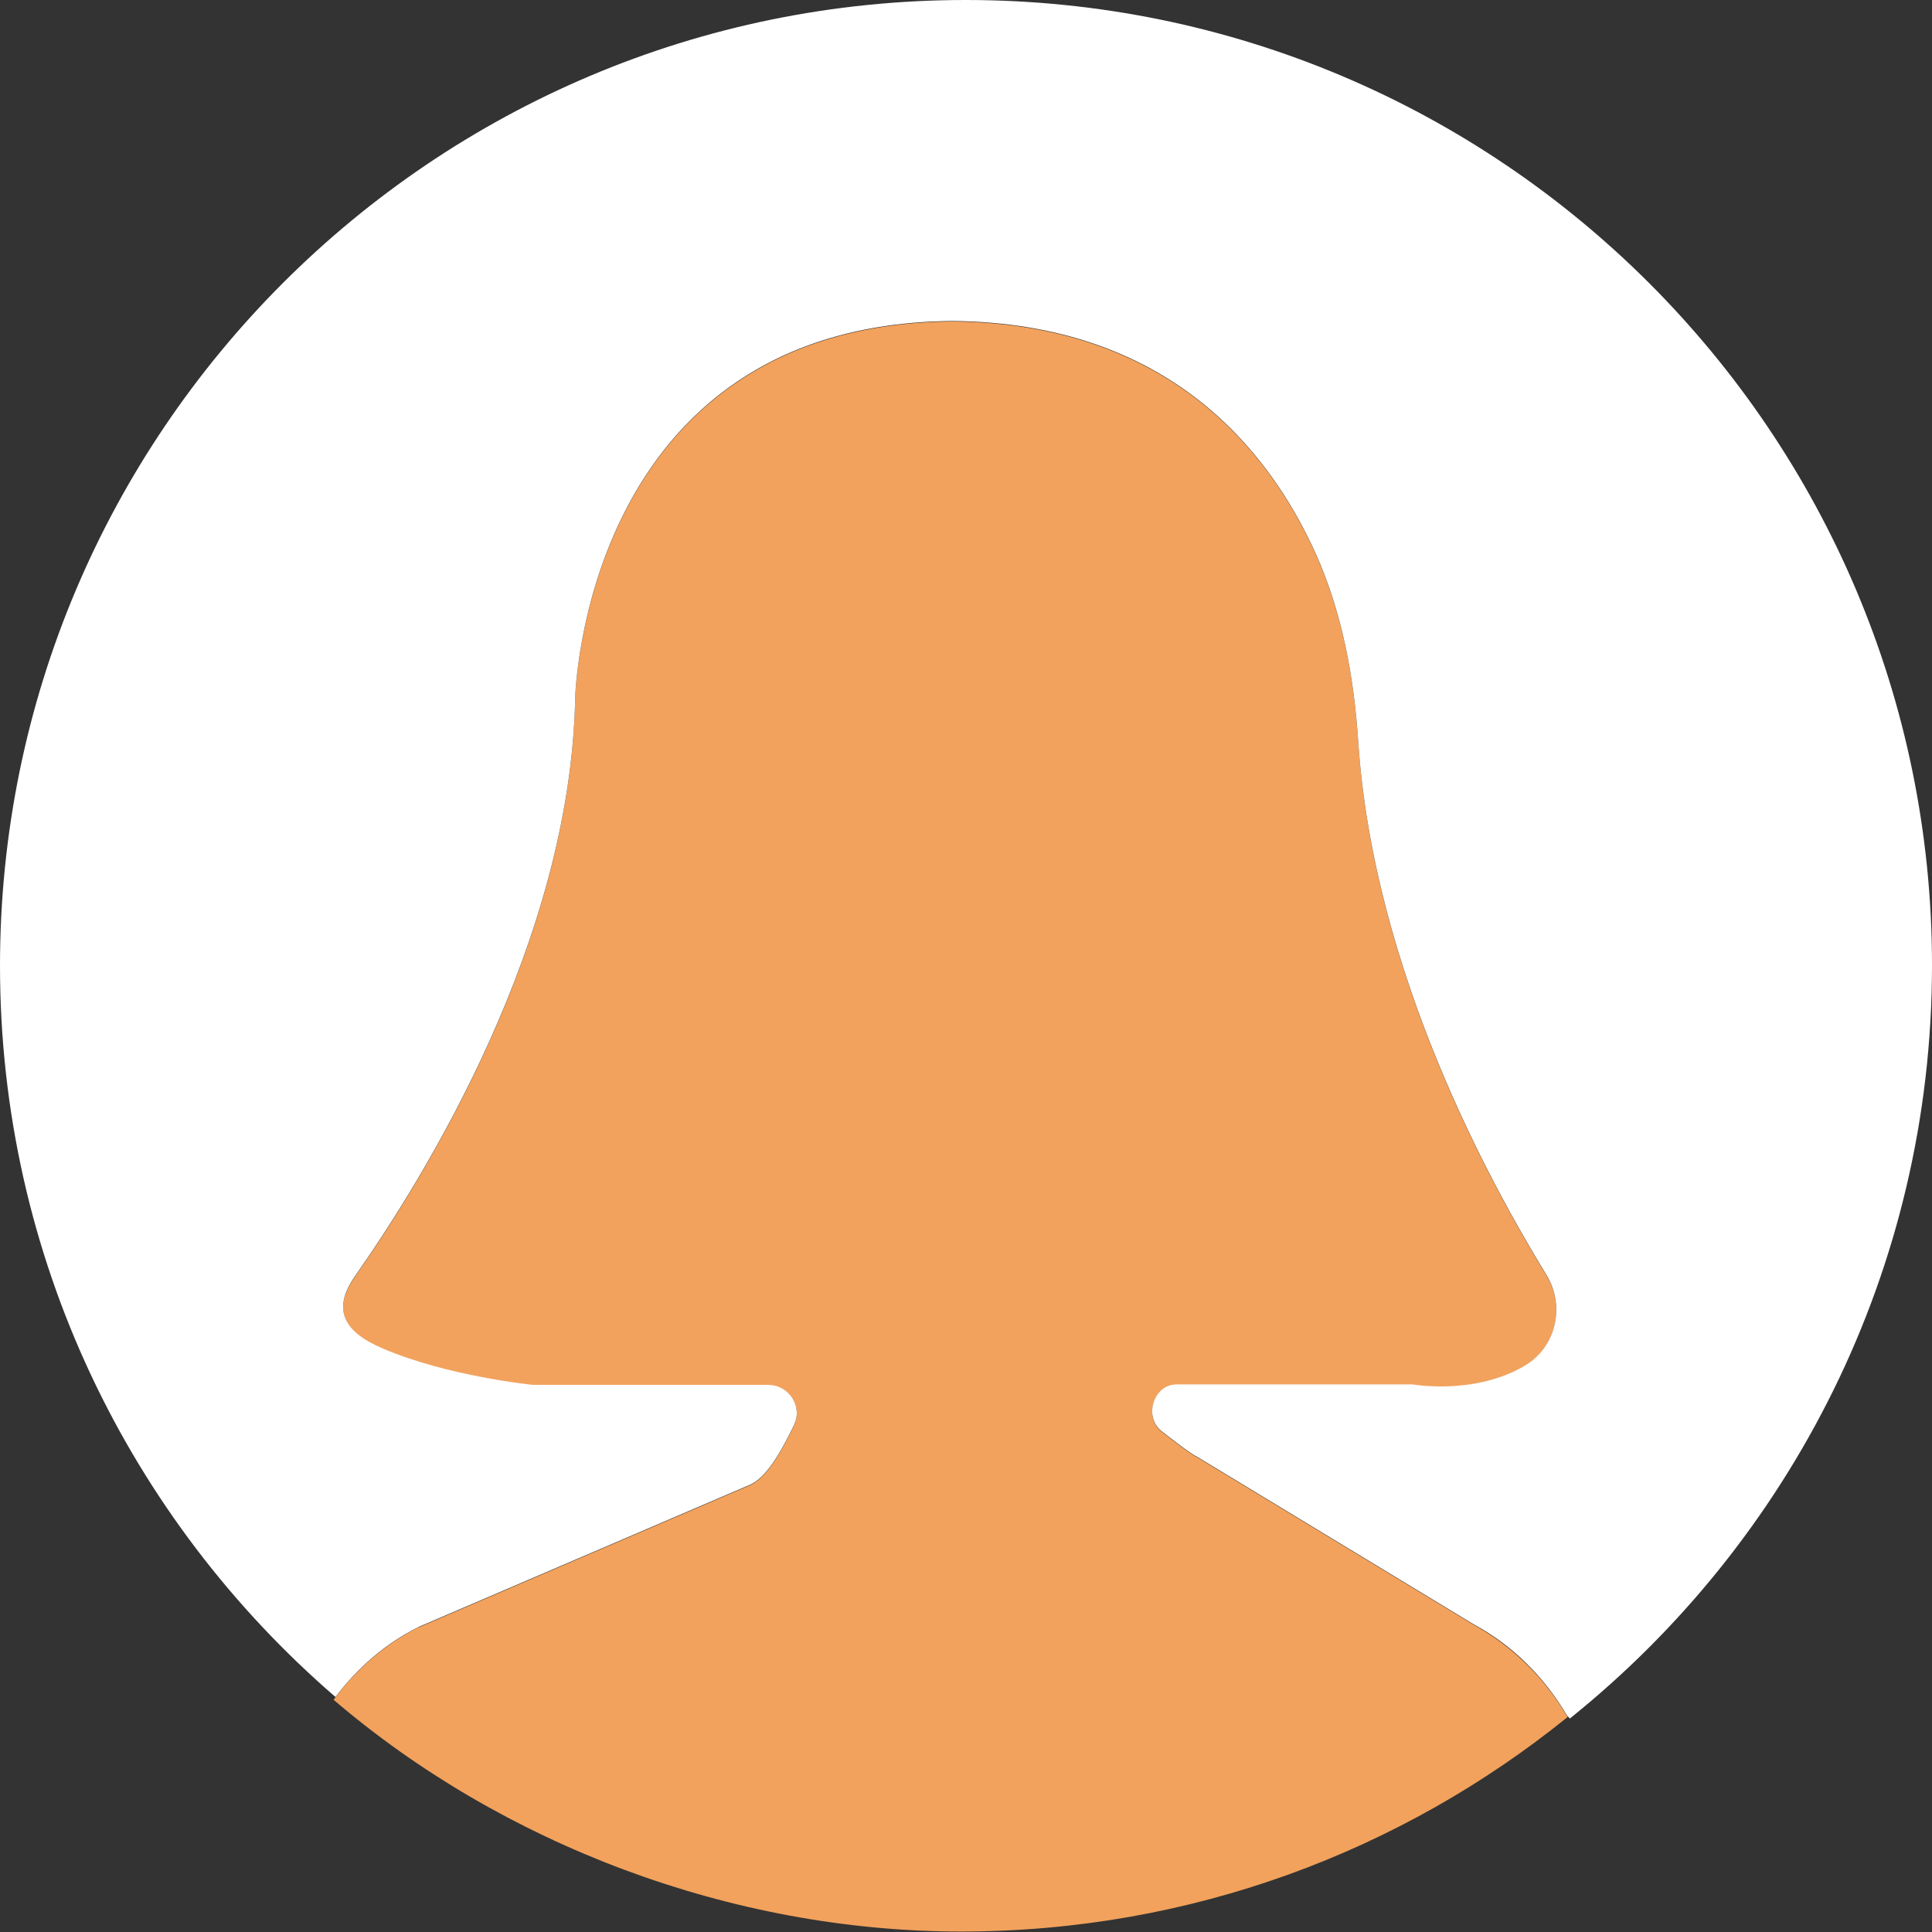
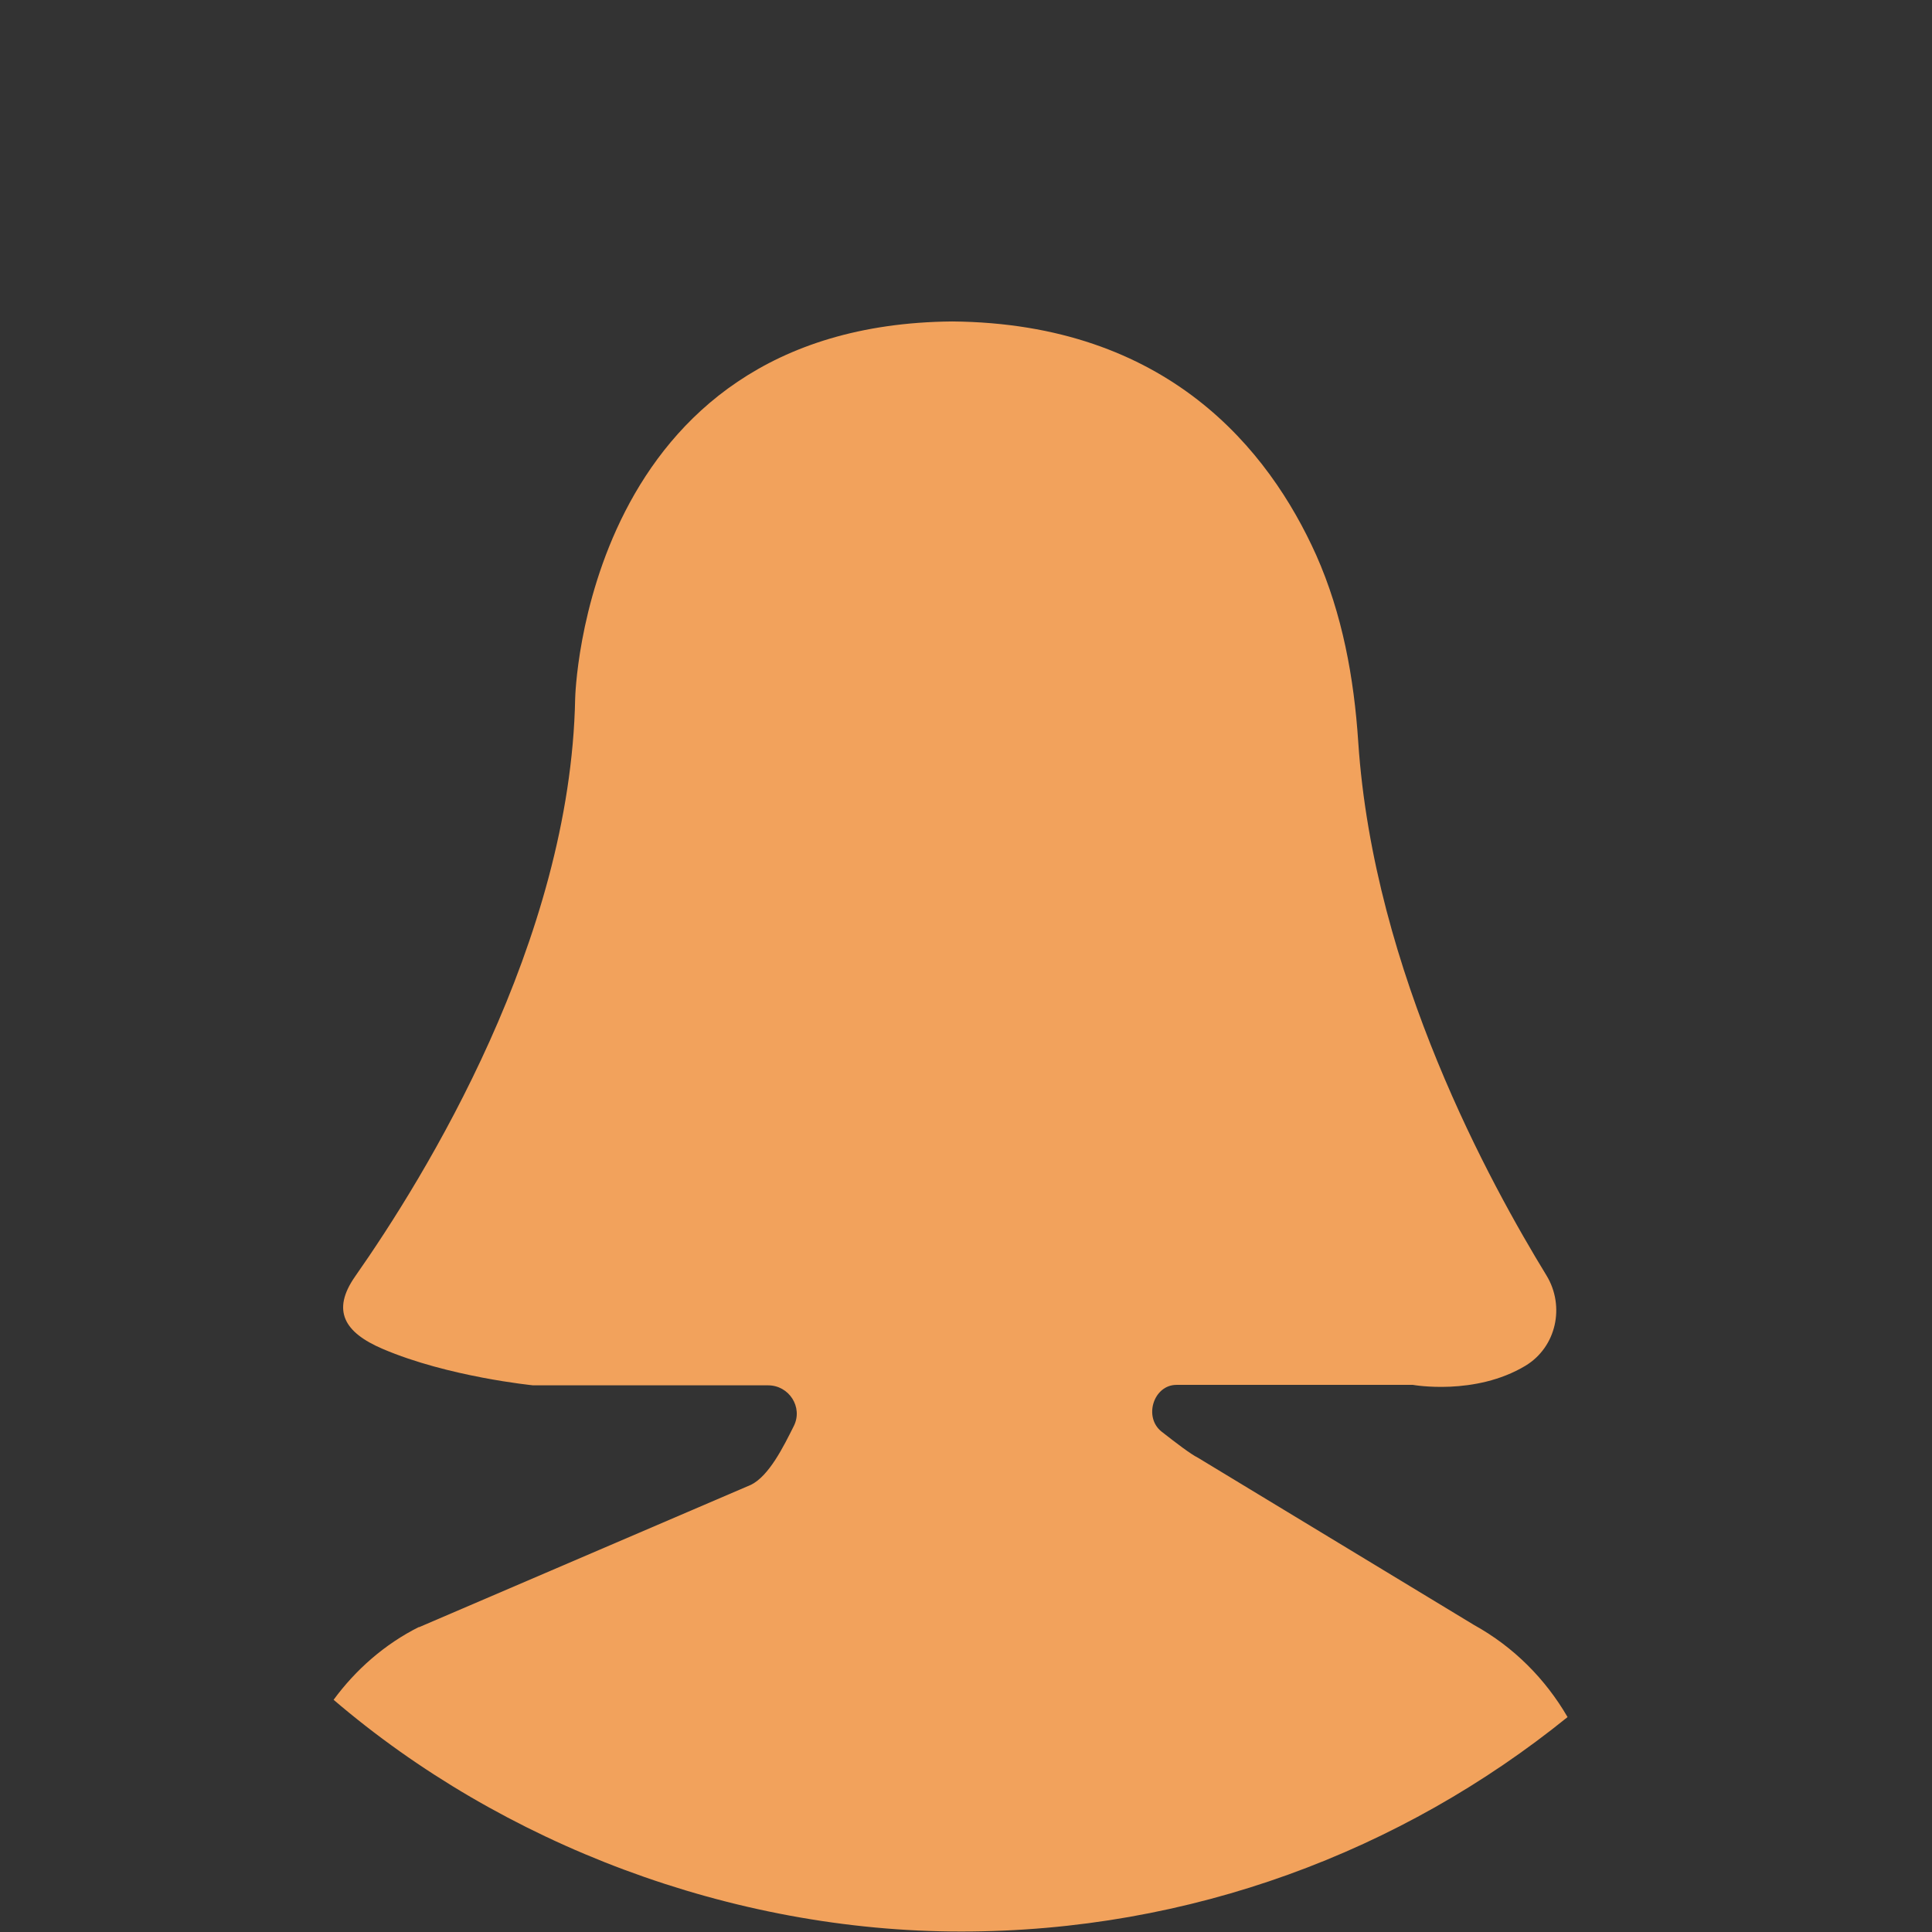
<svg xmlns="http://www.w3.org/2000/svg" id="Camada_2" data-name="Camada 2" viewBox="0 0 41.35 41.35">
  <rect x="0" y="0" width="41.35" height="41.35" fill="#333333" stroke="none" />
  <defs>
    <style>
      .cls-1 {
        fill: #fff;
      }

      .cls-2 {
        fill: #f2a25c;
      }
    </style>
  </defs>
  <g id="Camada_1-2" data-name="Camada 1">
    <path class="cls-2" d="M8.96,34.83l7.11-3.05c.39-.19.7-.82.92-1.26.2-.4-.1-.87-.55-.87h-5.03s-1.82-.18-3.22-.78c-.82-.35-1.1-.82-.59-1.55,1.5-2.14,4.61-7.17,4.71-12.37,0,0,.17-8,8.07-8.07,4.61.04,6.78,2.75,7.79,5,.56,1.26.81,2.63.9,4,.33,4.95,2.85,9.49,4.03,11.42.4.66.21,1.53-.45,1.93-1.08.65-2.41.41-2.41.41h-5.06c-.49,0-.71.69-.32,1,.32.25.62.48.78.56l5.91,3.58c.85.47,1.53,1.16,2,1.97-3.55,2.87-8.06,4.59-12.98,4.59s-9.82-1.87-13.43-4.96c.47-.64,1.09-1.19,1.83-1.56Z" />
-     <path class="cls-1" d="M20.67,0C9.26,0,0,9.26,0,20.67c0,6.26,2.79,11.86,7.18,15.65.47-.62,1.06-1.14,1.78-1.5l7.11-3.05c.39-.19.7-.82.92-1.26.2-.4-.1-.87-.55-.87h-5.03s-1.82-.18-3.22-.78c-.82-.35-1.1-.82-.59-1.55,1.5-2.14,4.61-7.17,4.71-12.37,0,0,.17-8,8.07-8.07,4.61.04,6.78,2.75,7.79,5,.56,1.26.81,2.63.9,4,.33,4.95,2.85,9.49,4.03,11.42.4.66.21,1.53-.45,1.93-1.08.65-2.41.41-2.41.41h-5.06c-.49,0-.71.69-.32,1,.32.25.62.48.78.56l5.91,3.58c.85.46,1.52,1.15,1.99,1.95.02.02.04.04.06.06,4.72-3.79,7.75-9.6,7.75-16.12C41.35,9.26,32.09,0,20.67,0Z" />
  </g>
</svg>